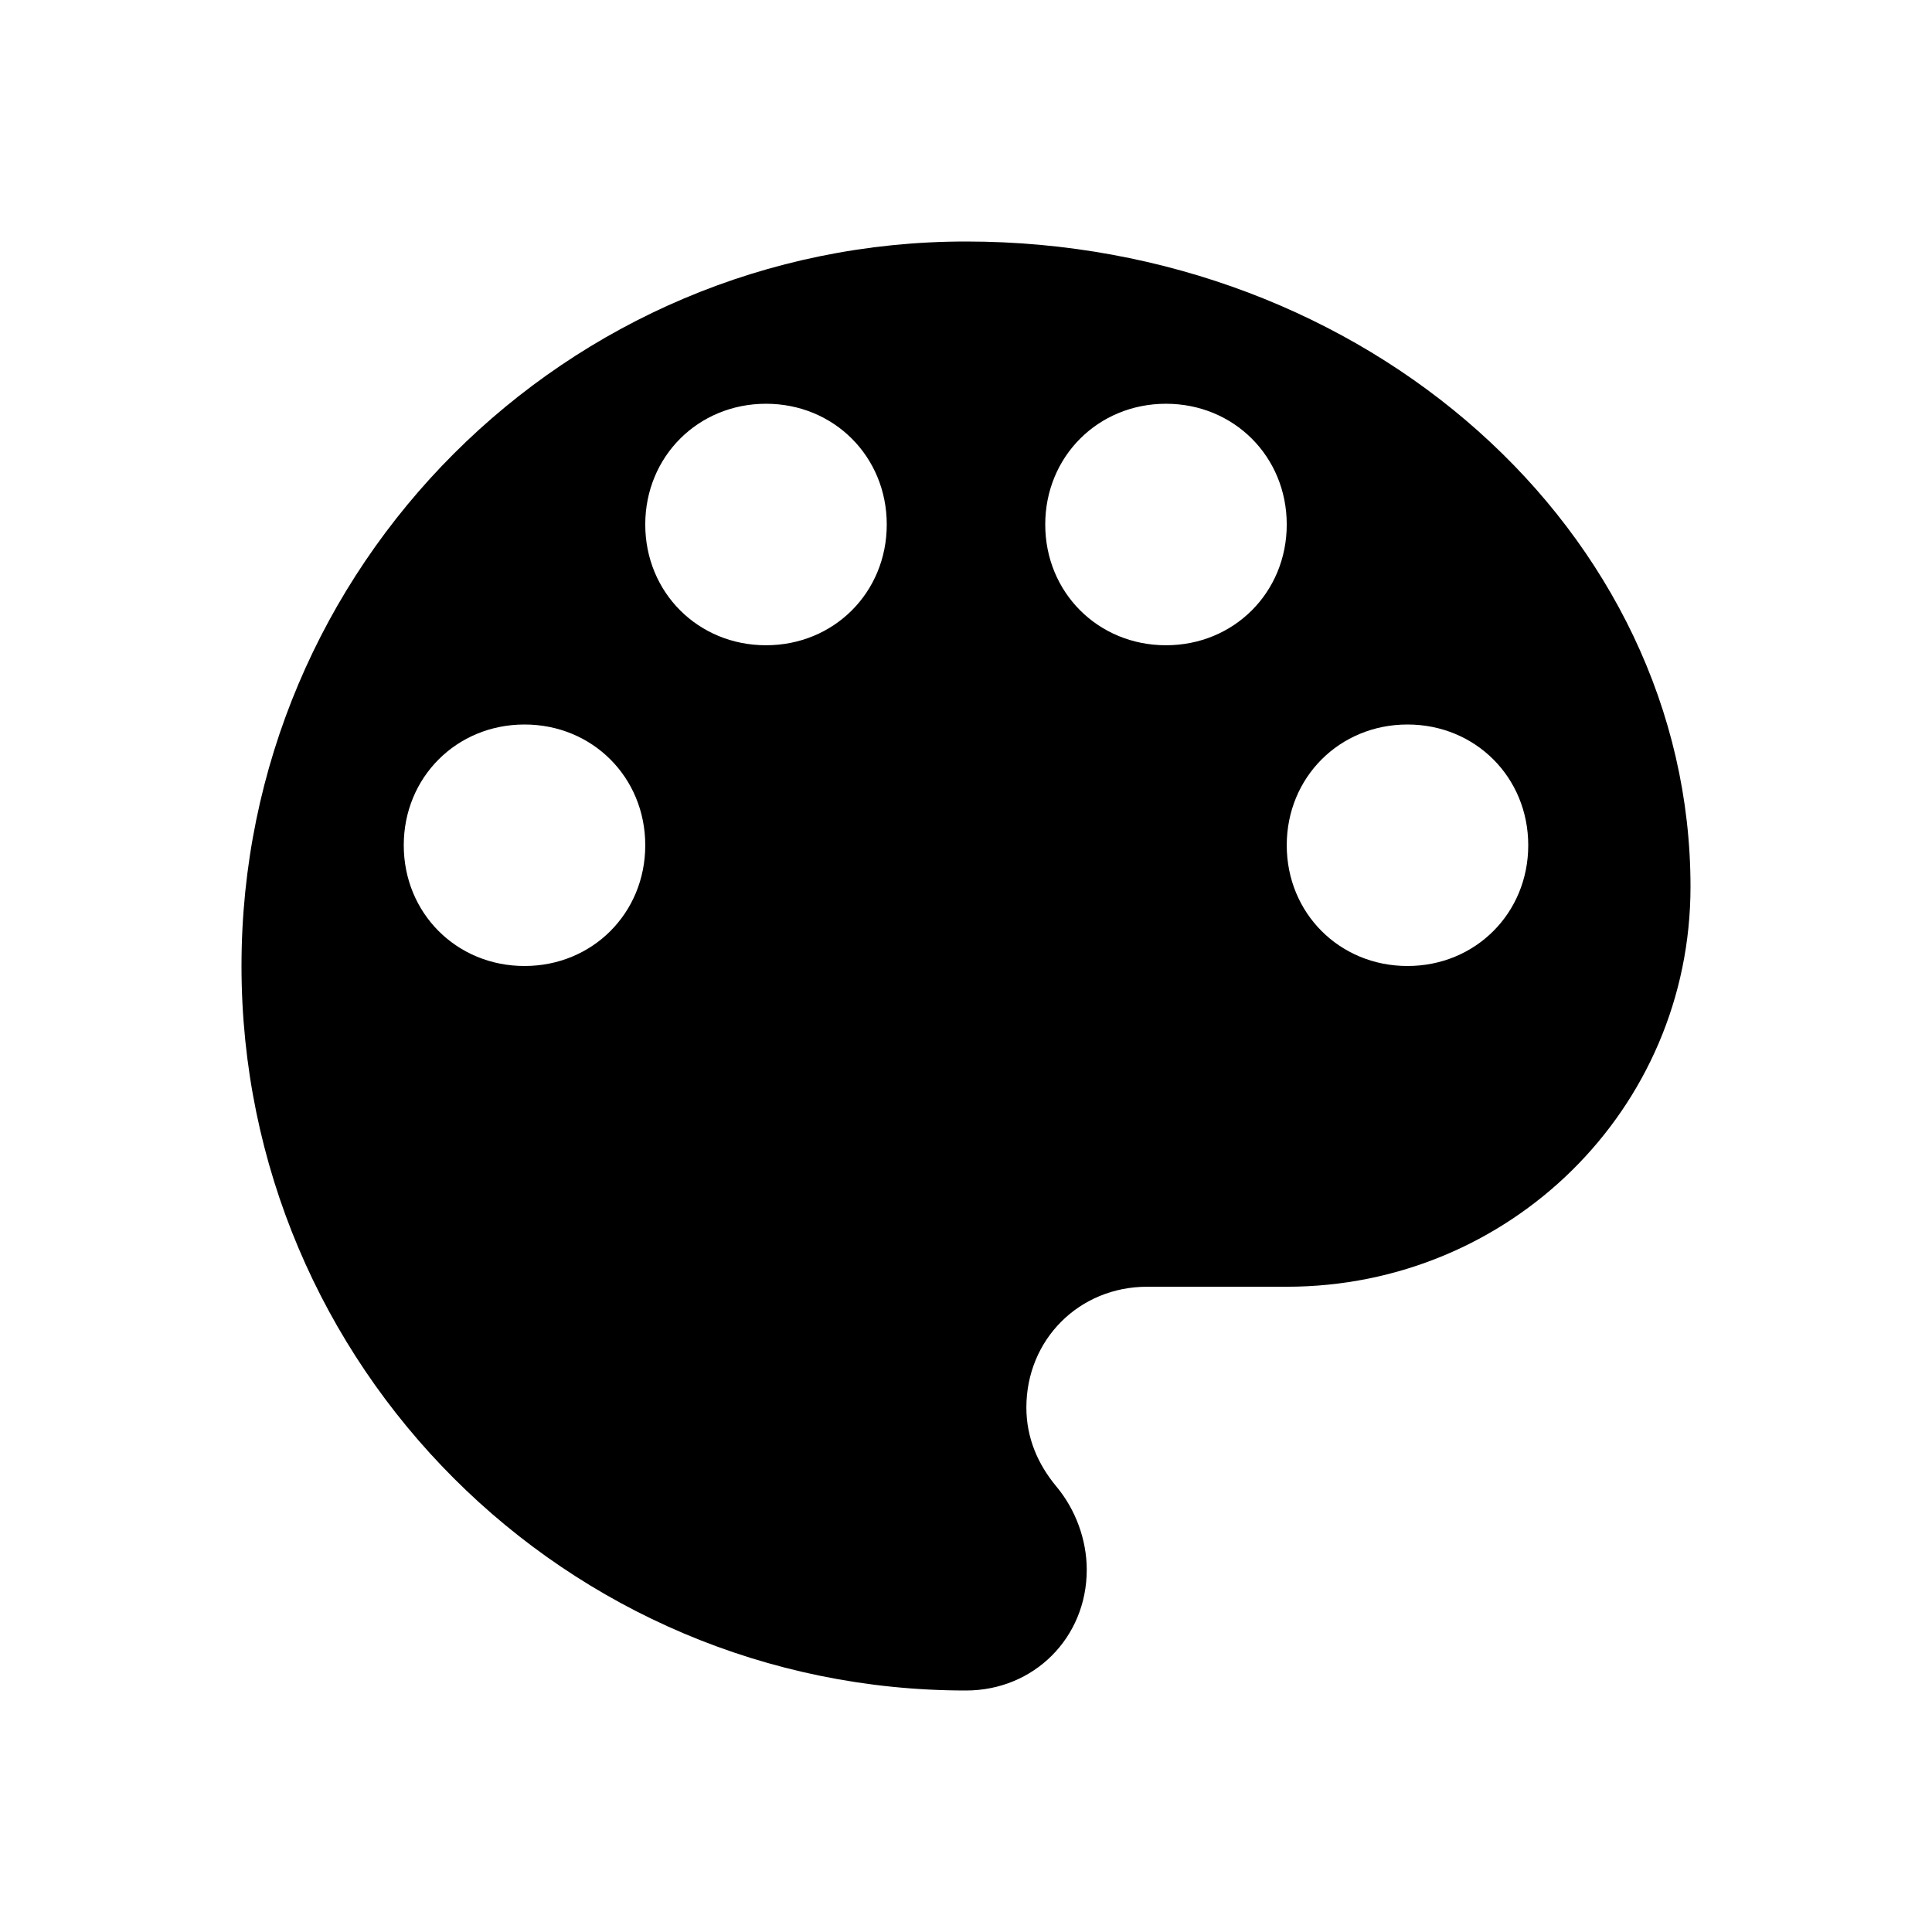
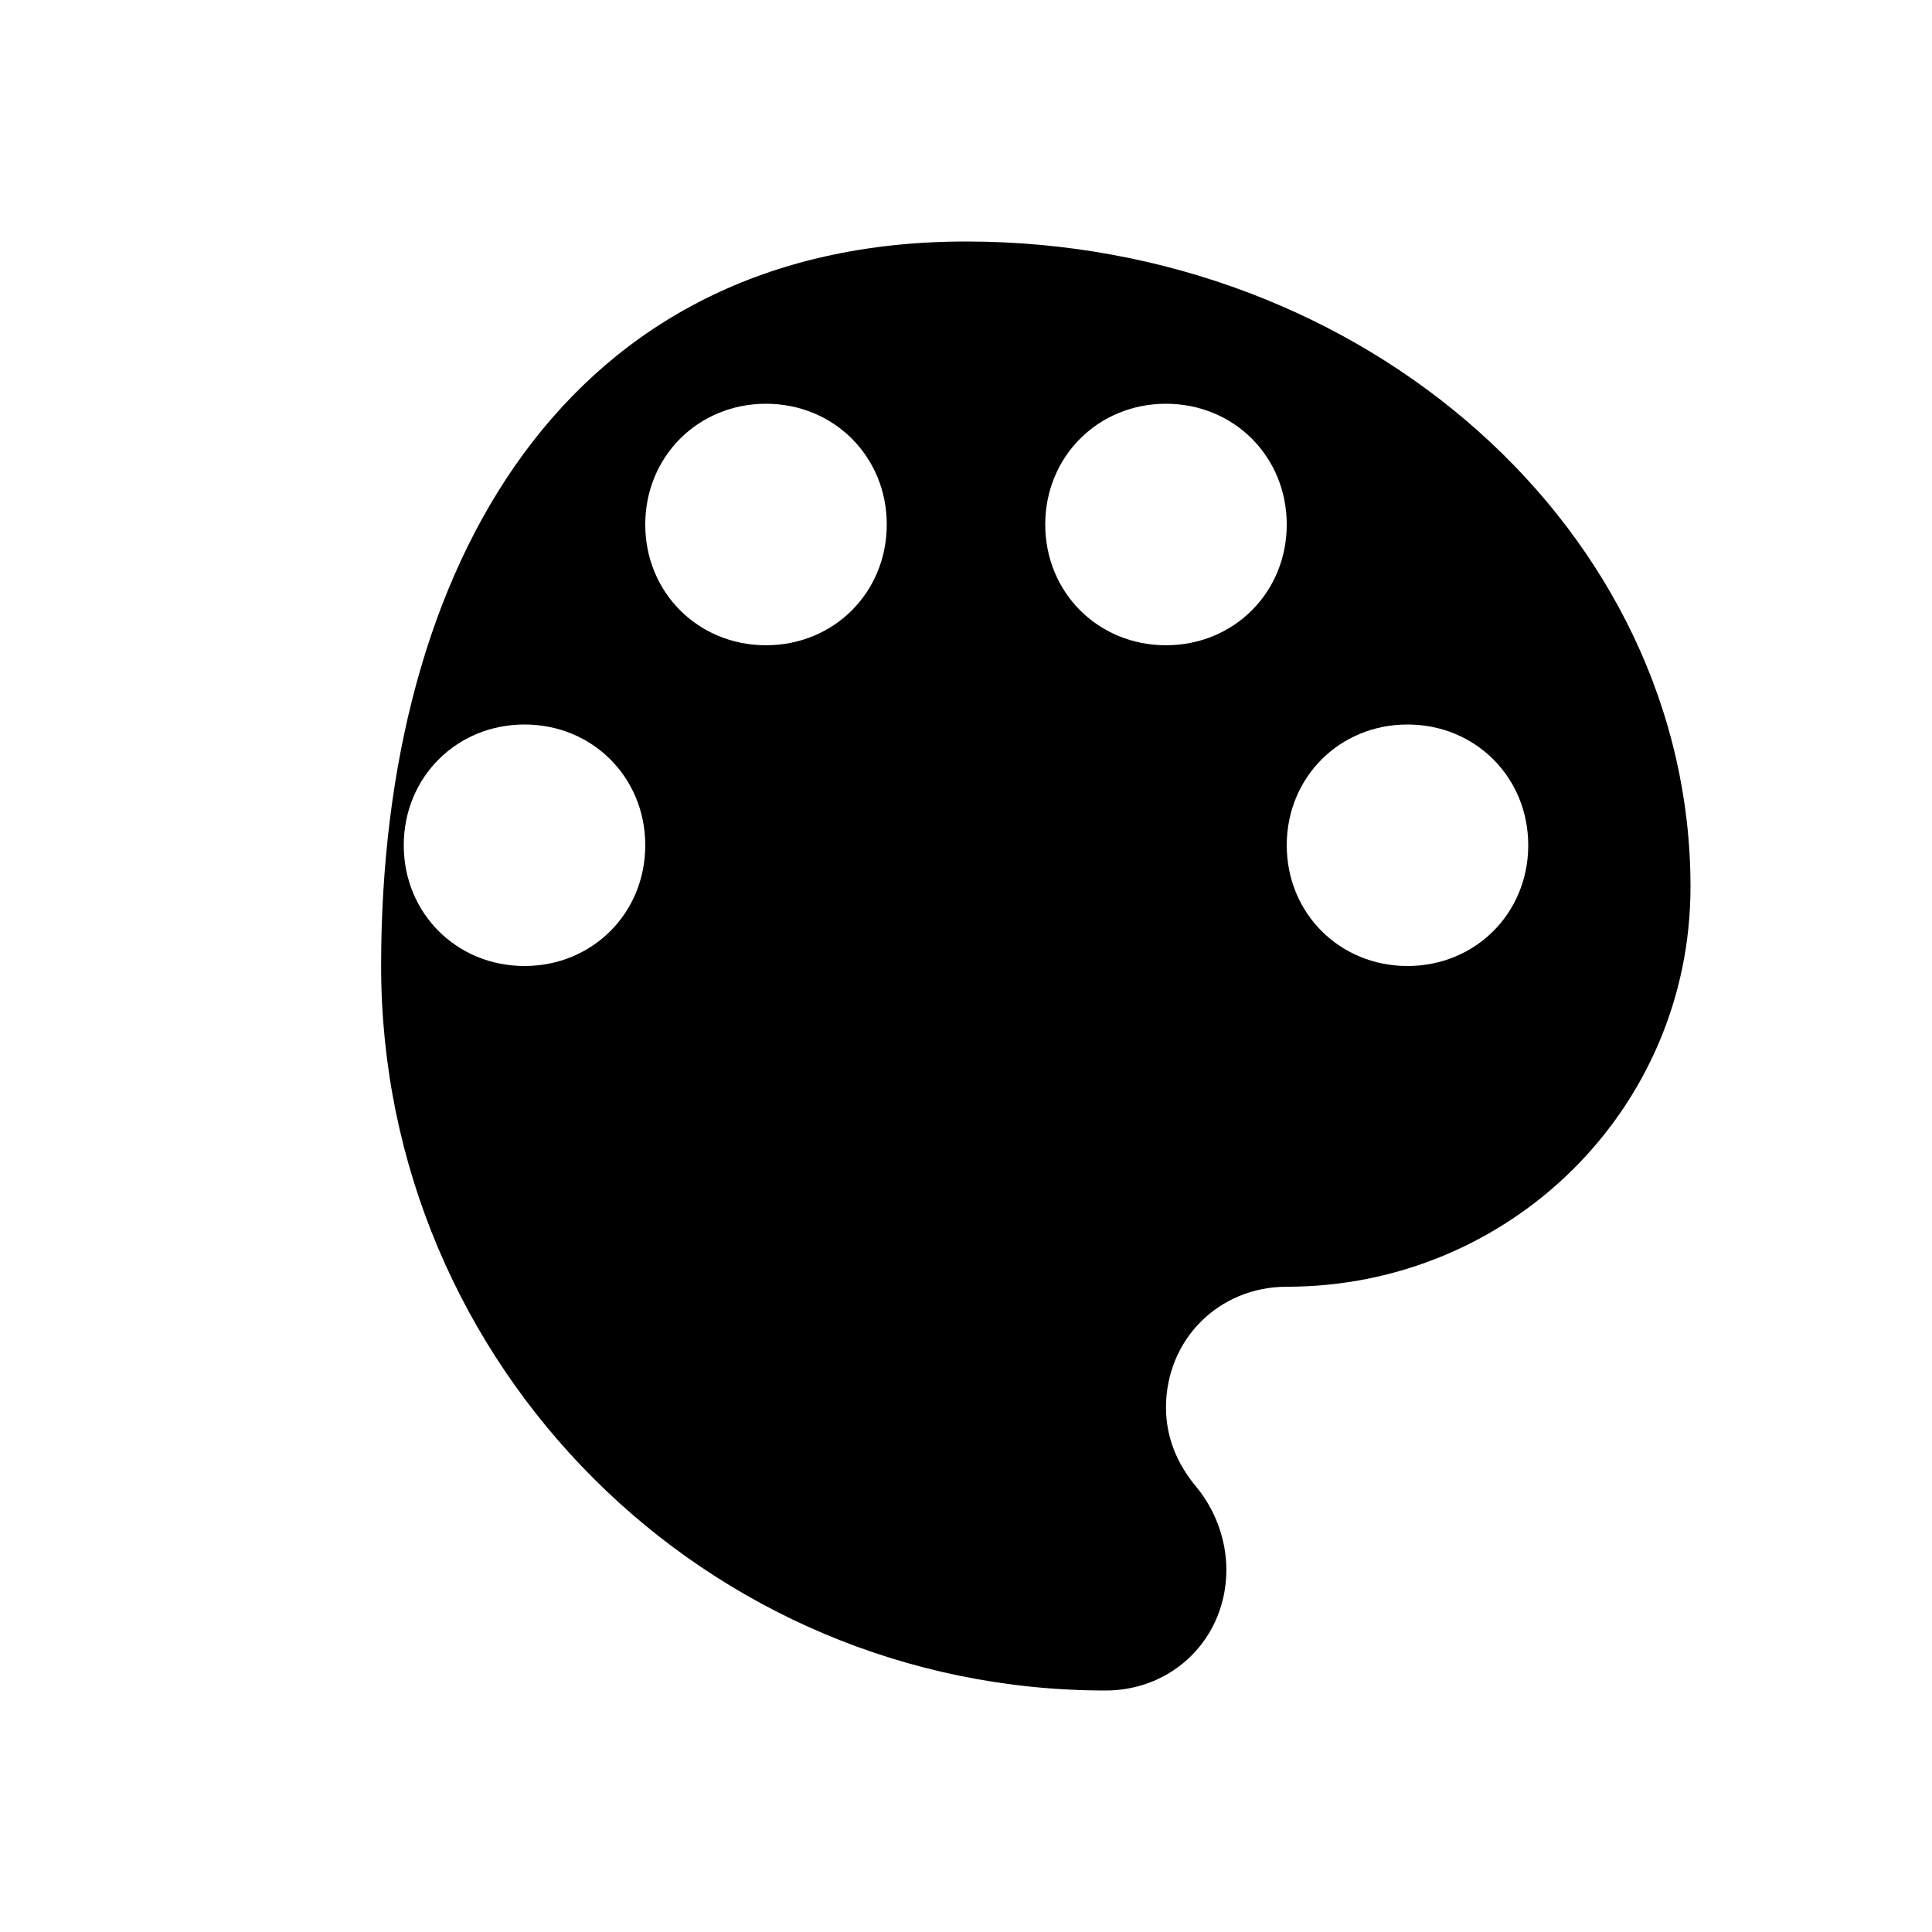
<svg xmlns="http://www.w3.org/2000/svg" viewBox="0 0 768 768" class="svg material-palette" width="16" height="16" aria-hidden="true">
-   <path d="M559.5 384c27 0 48-21 48-48s-21-48-48-48-48 21-48 48 21 48 48 48m-96-127.5c27 0 48-21 48-48s-21-48-48-48-48 21-48 48 21 48 48 48m-159 0c27 0 48-21 48-48s-21-48-48-48-48 21-48 48 21 48 48 48m-96 127.5c27 0 48-21 48-48s-21-48-48-48-48 21-48 48 21 48 48 48M384 96c159 0 288 115.5 288 256.5 0 88.5-72 159-160.5 159H456c-27 0-48 21-48 48 0 12 4.5 22.5 12 31.5s12 21 12 33c0 27-21 48-48 48-159 0-288-129-288-288S225 96 384 96" />
+   <path d="M559.5 384c27 0 48-21 48-48s-21-48-48-48-48 21-48 48 21 48 48 48m-96-127.5c27 0 48-21 48-48s-21-48-48-48-48 21-48 48 21 48 48 48m-159 0c27 0 48-21 48-48s-21-48-48-48-48 21-48 48 21 48 48 48m-96 127.5c27 0 48-21 48-48s-21-48-48-48-48 21-48 48 21 48 48 48M384 96c159 0 288 115.5 288 256.5 0 88.5-72 159-160.5 159c-27 0-48 21-48 48 0 12 4.5 22.5 12 31.5s12 21 12 33c0 27-21 48-48 48-159 0-288-129-288-288S225 96 384 96" />
</svg>